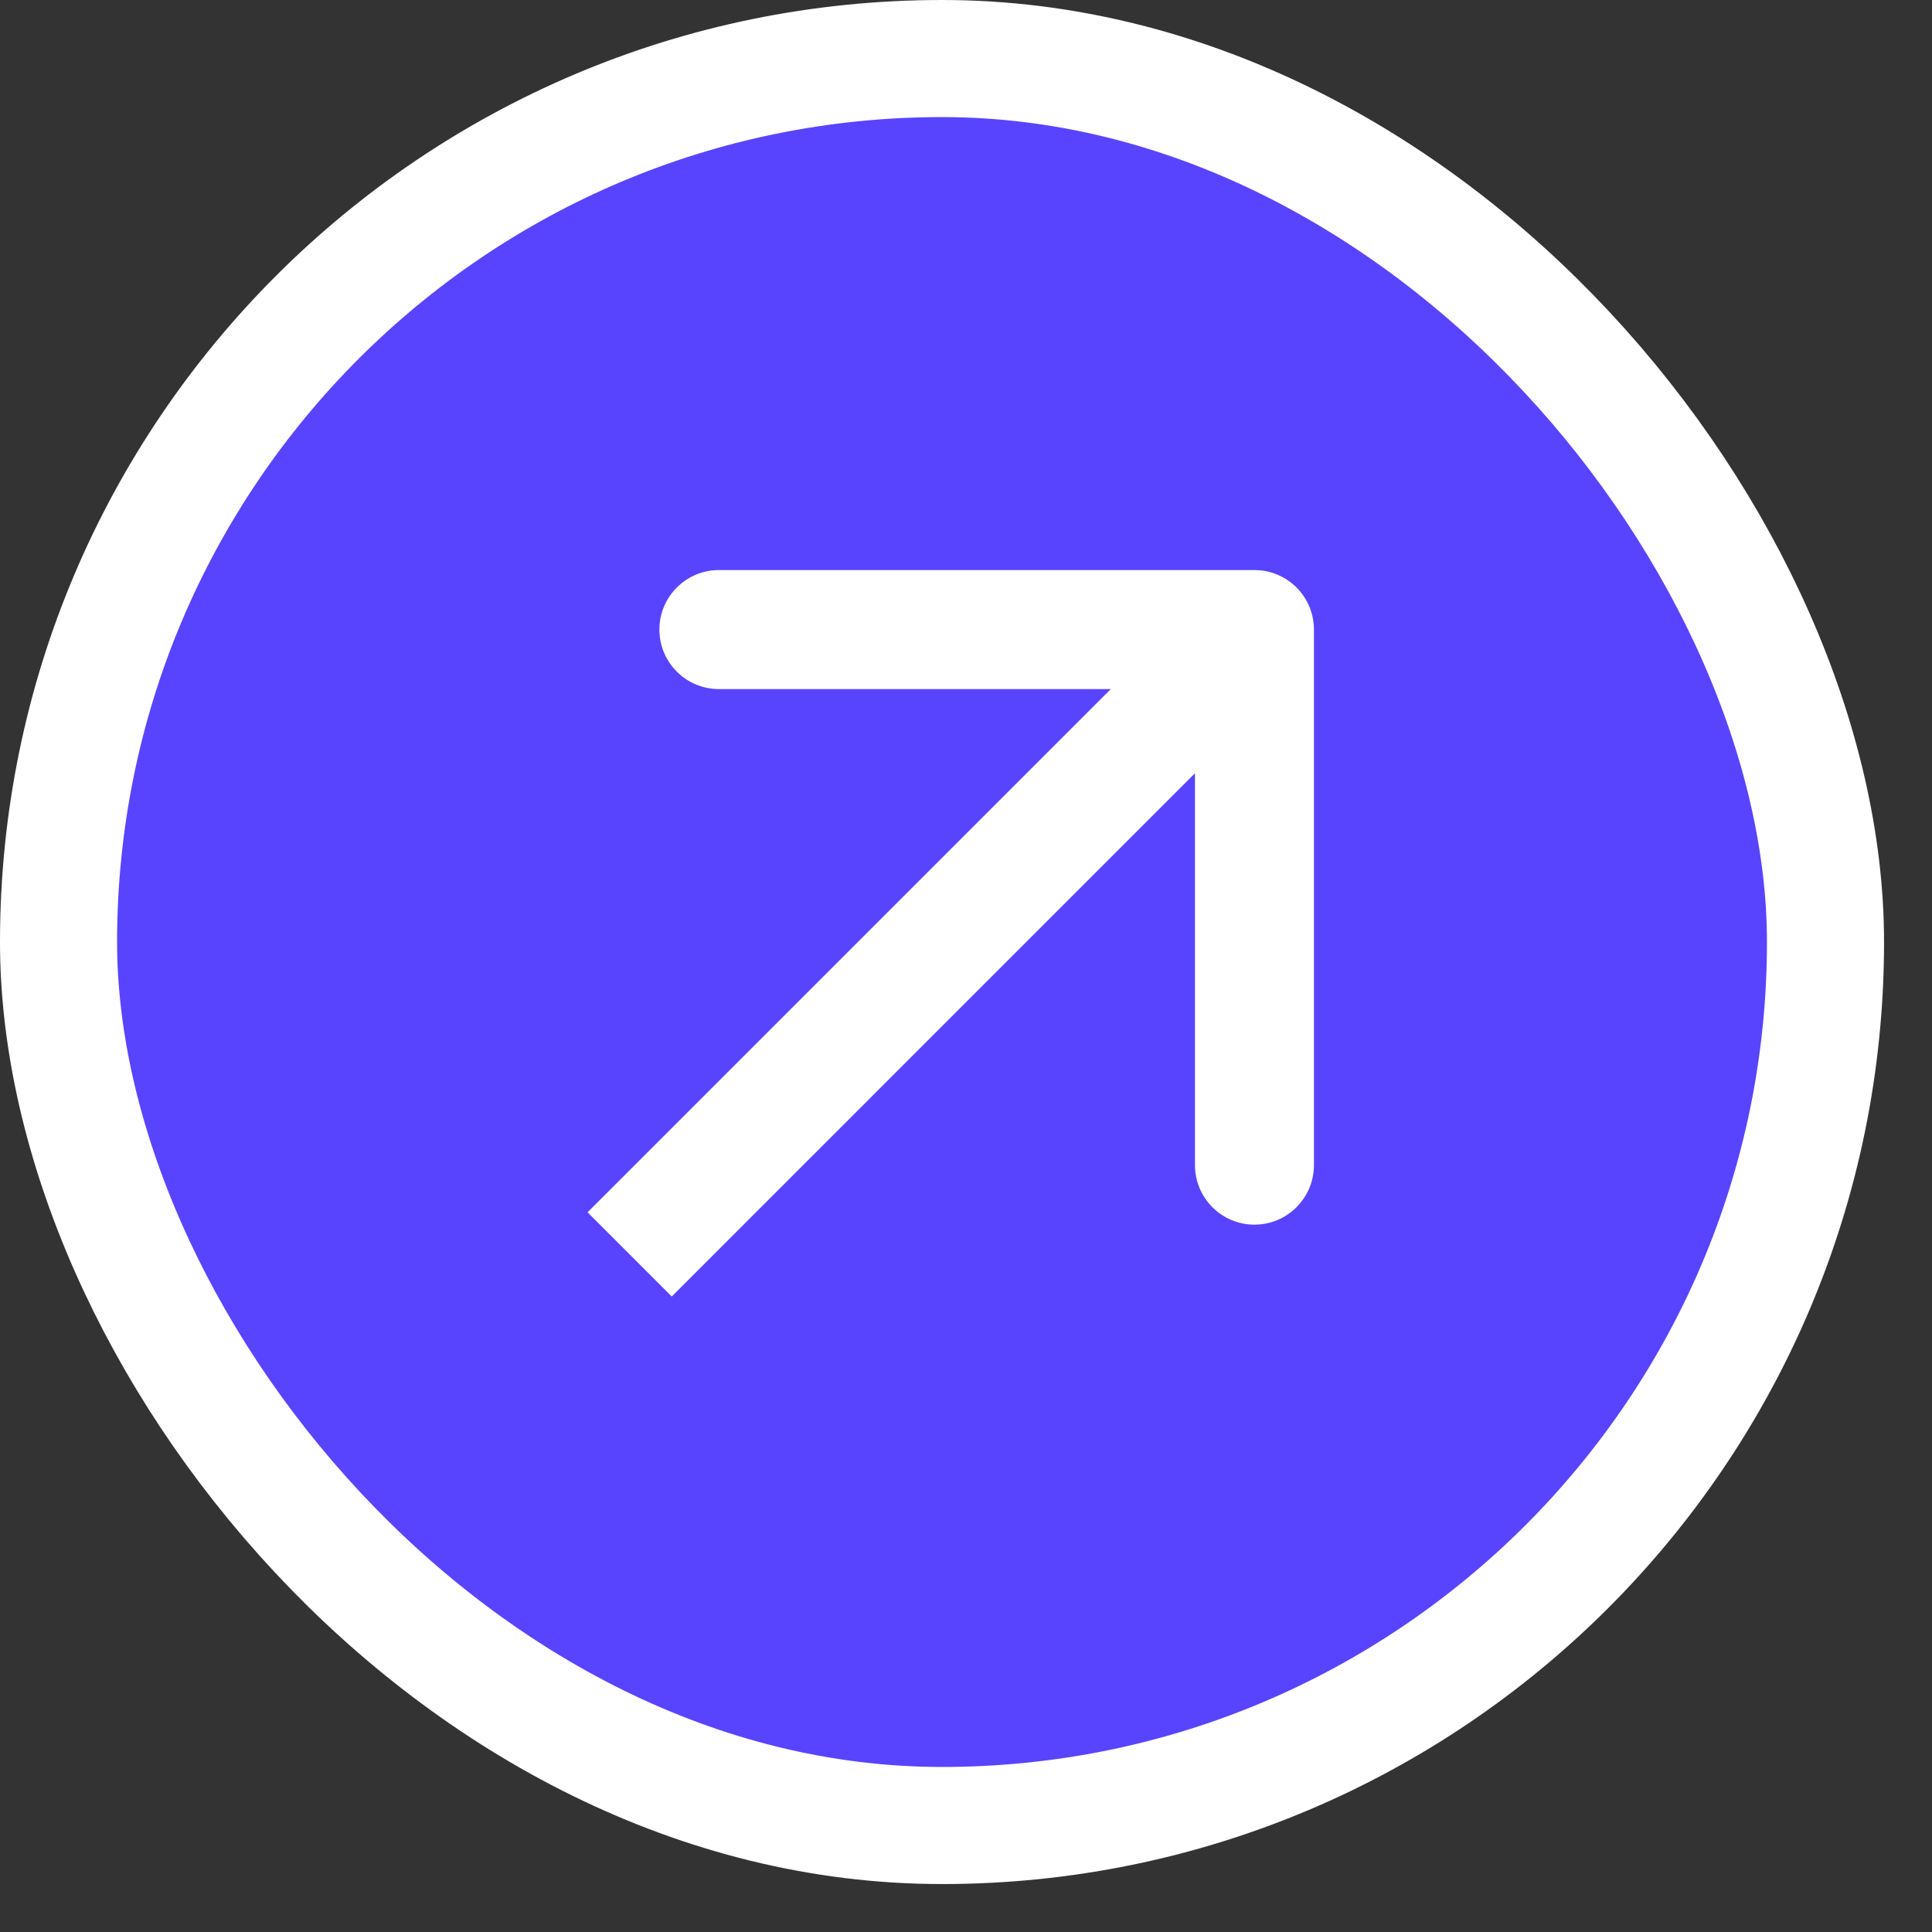
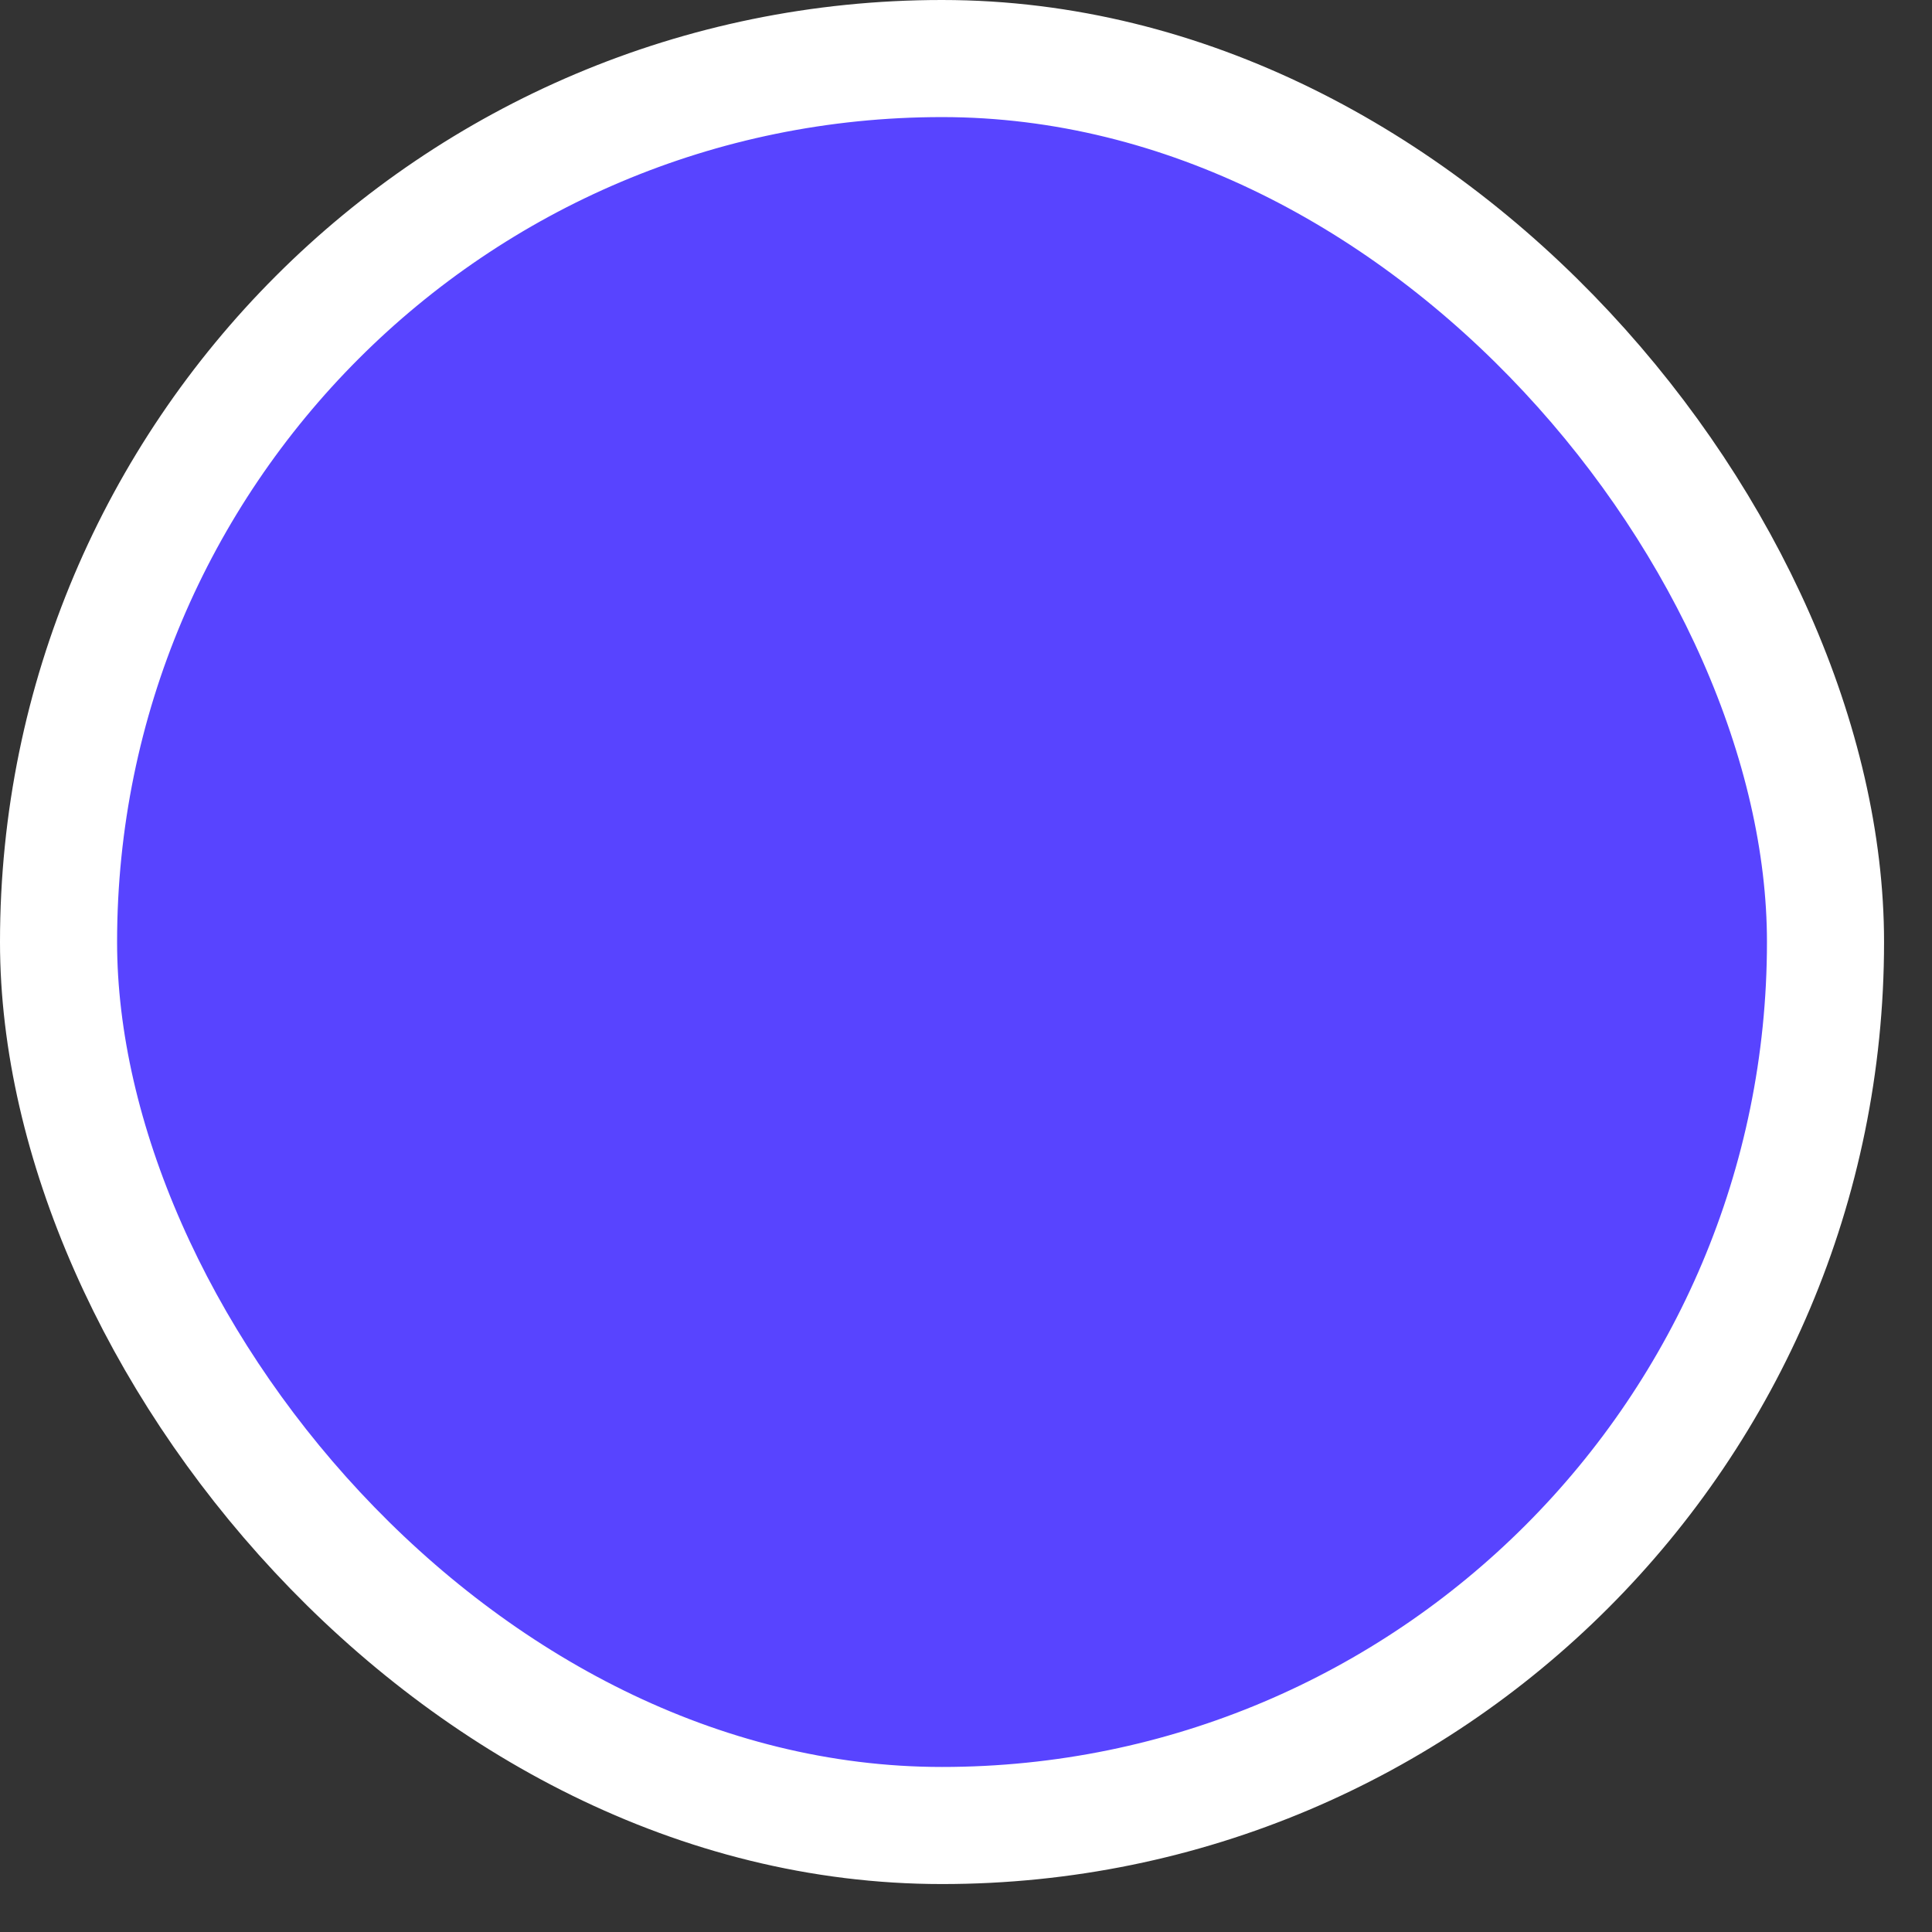
<svg xmlns="http://www.w3.org/2000/svg" width="33" height="33" viewBox="0 0 33 33" fill="none">
  <rect x="0" y="0" width="33" height="33" fill="#333333" stroke="none" />
  <rect x="1" y="1" width="30.181" height="30.181" rx="15.091" fill="#5844FF" />
  <rect x="1" y="1" width="30.181" height="30.181" rx="15.091" stroke="white" stroke-width="2" />
-   <path d="M22.443 10.754C22.443 10.192 21.988 9.737 21.427 9.737H12.28C11.718 9.737 11.263 10.192 11.263 10.754C11.263 11.315 11.718 11.77 12.28 11.77H20.411V19.901C20.411 20.462 20.866 20.918 21.427 20.918C21.988 20.918 22.443 20.462 22.443 19.901V10.754ZM10.755 21.426L11.474 22.145L22.146 11.472L21.427 10.754L20.708 10.035L10.036 20.707L10.755 21.426Z" fill="white" />
</svg>